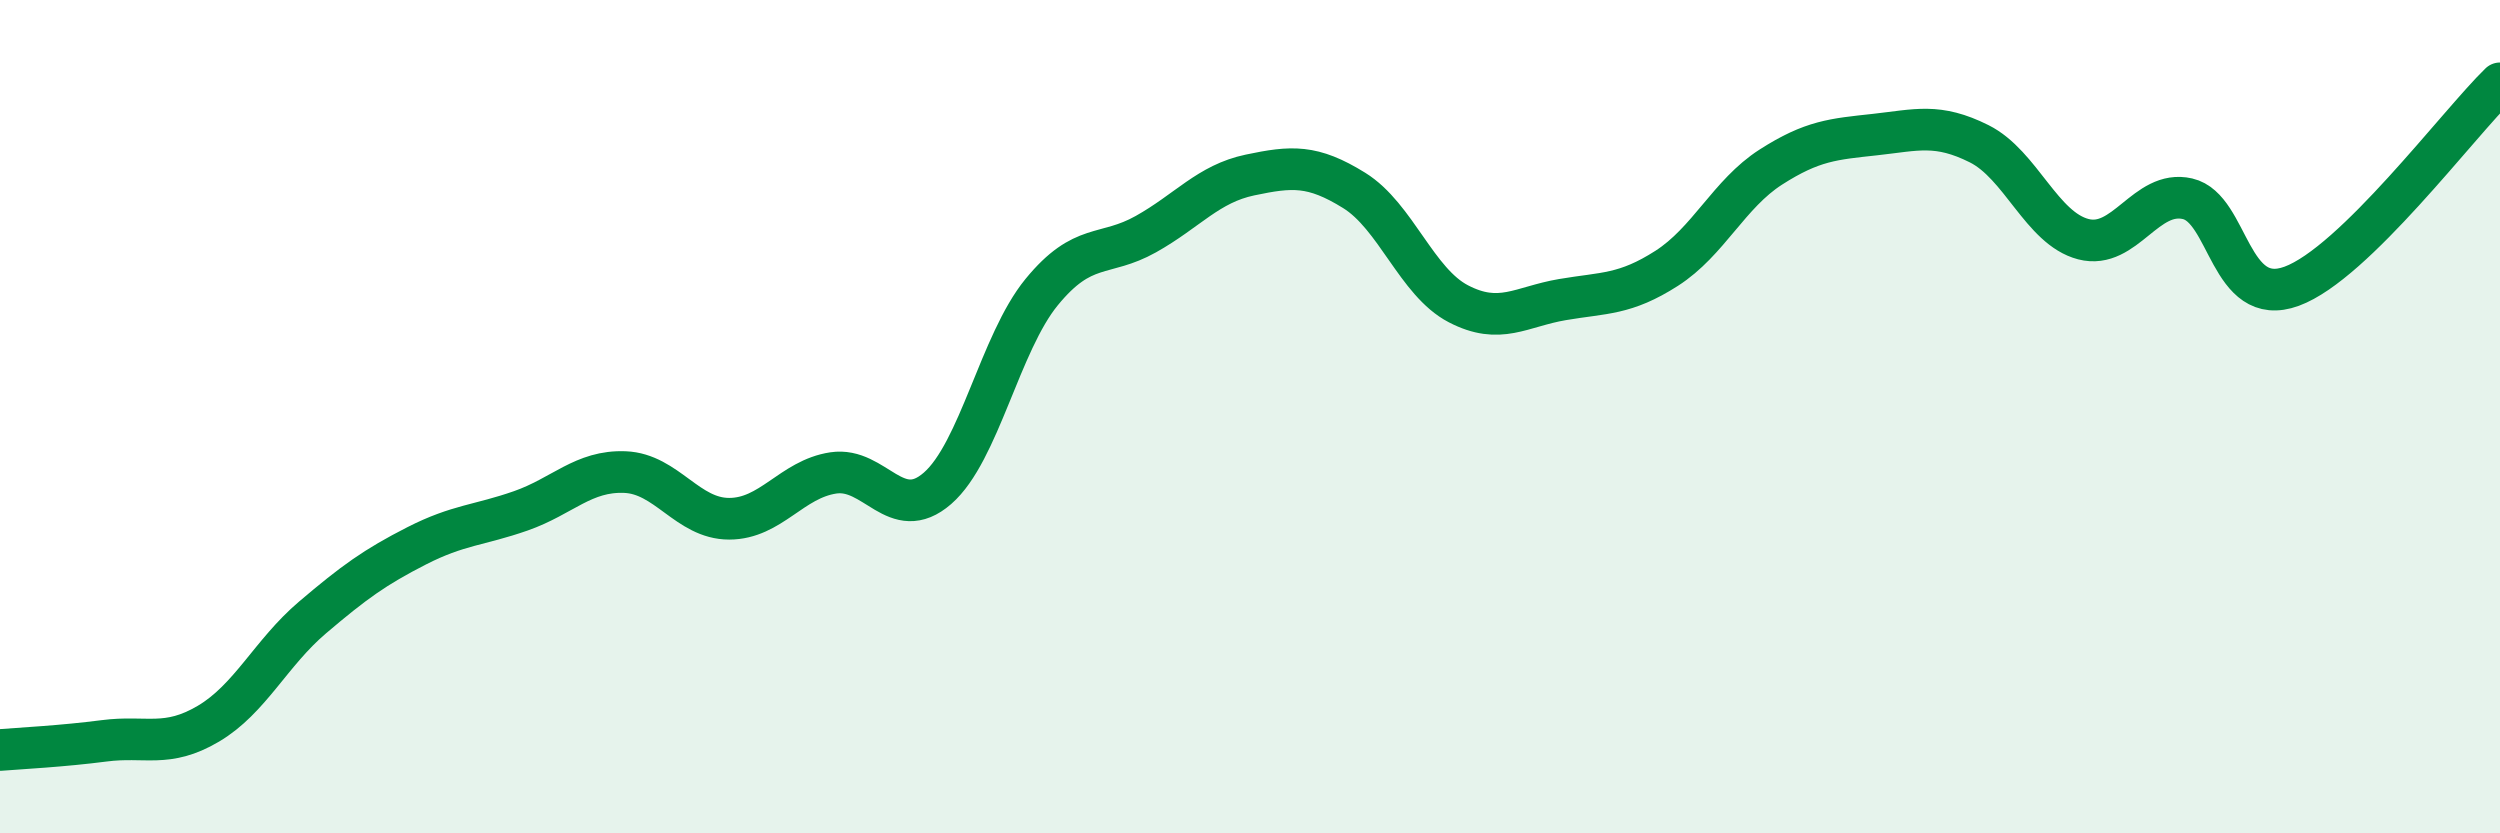
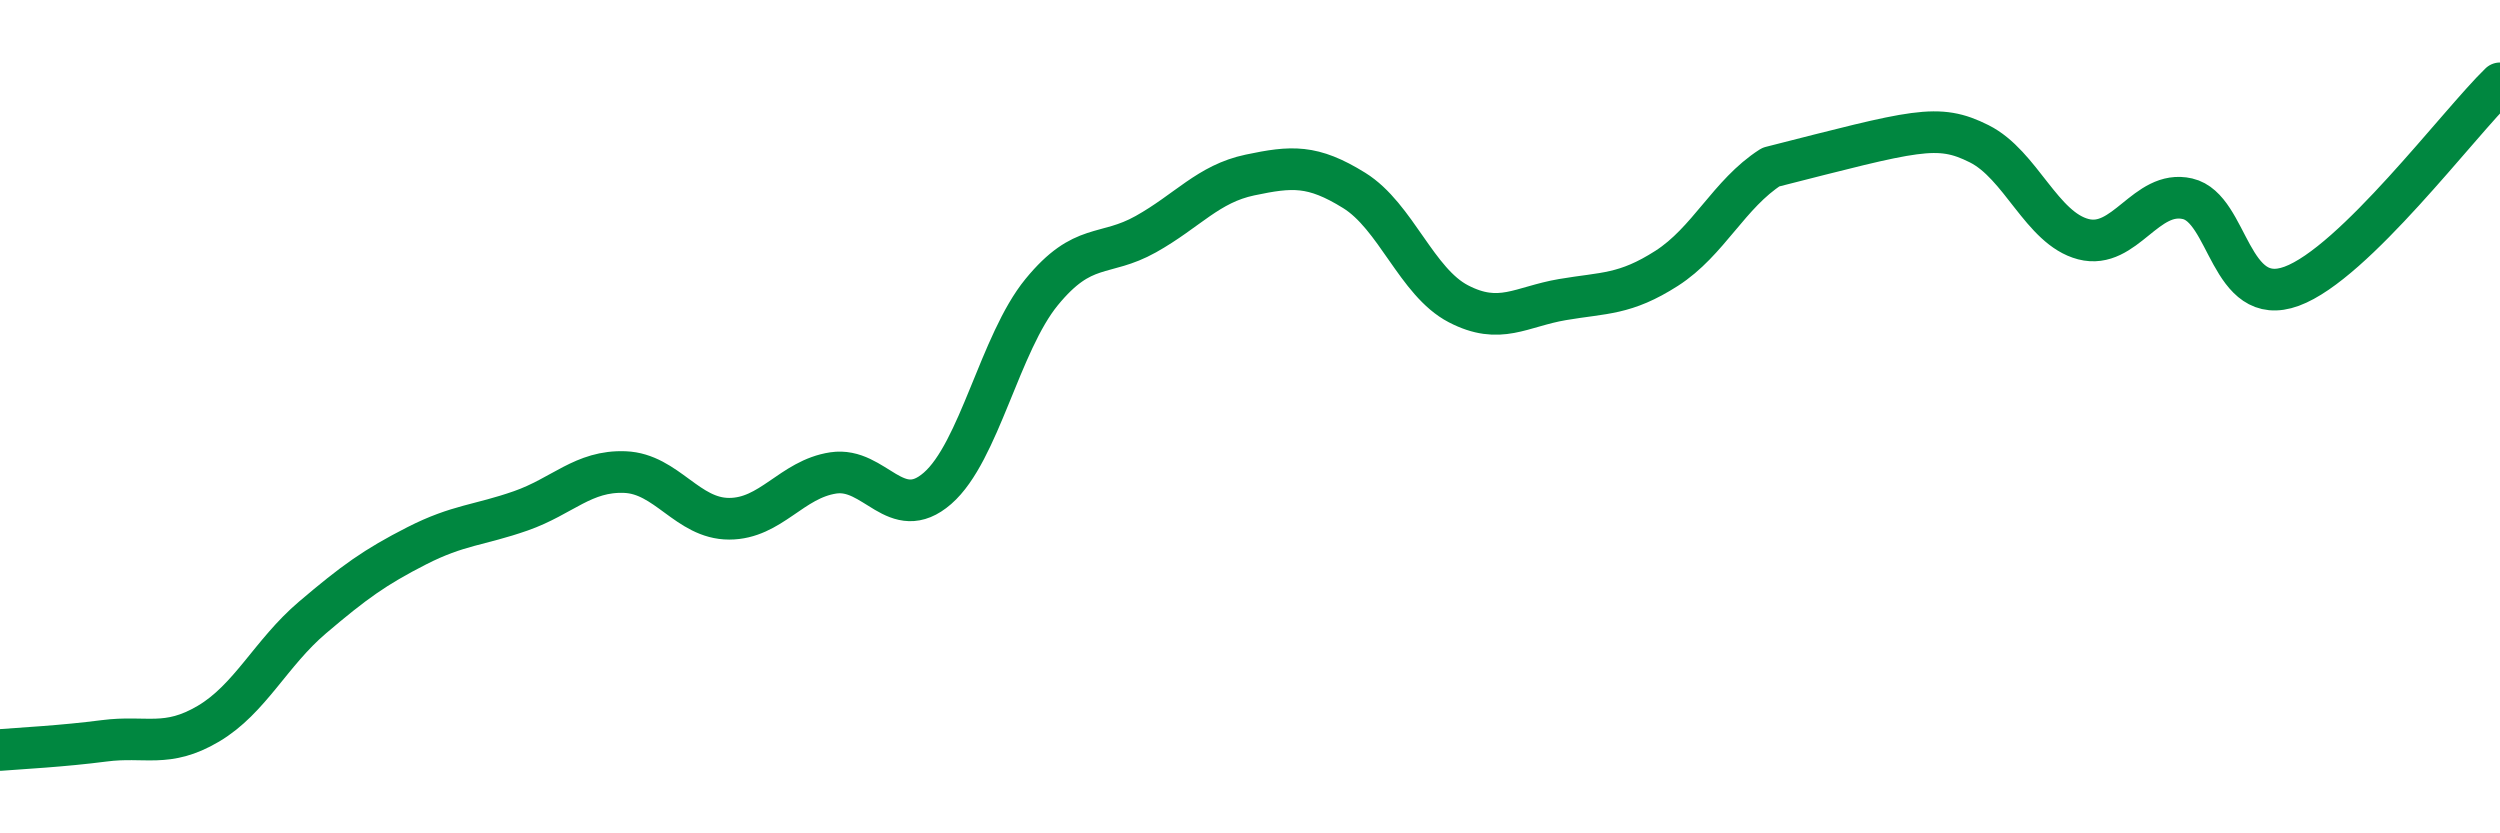
<svg xmlns="http://www.w3.org/2000/svg" width="60" height="20" viewBox="0 0 60 20">
-   <path d="M 0,18 C 0.5,17.96 1.5,17.91 2.5,17.78 C 3.5,17.65 4,17.96 5,17.37 C 6,16.78 6.5,15.67 7.5,14.82 C 8.5,13.97 9,13.61 10,13.1 C 11,12.59 11.5,12.61 12.5,12.26 C 13.5,11.91 14,11.29 15,11.33 C 16,11.37 16.5,12.45 17.5,12.45 C 18.5,12.45 19,11.5 20,11.35 C 21,11.2 21.5,12.59 22.5,11.72 C 23.5,10.85 24,8.23 25,7.01 C 26,5.79 26.5,6.18 27.5,5.62 C 28.5,5.06 29,4.41 30,4.2 C 31,3.99 31.5,3.95 32.5,4.57 C 33.5,5.19 34,6.77 35,7.29 C 36,7.81 36.5,7.36 37.5,7.19 C 38.5,7.02 39,7.08 40,6.44 C 41,5.8 41.5,4.65 42.5,4.01 C 43.5,3.37 44,3.34 45,3.23 C 46,3.12 46.5,2.95 47.5,3.45 C 48.5,3.95 49,5.48 50,5.74 C 51,6 51.5,4.54 52.5,4.77 C 53.5,5 53.5,7.42 55,6.87 C 56.5,6.32 59,2.97 60,2L60 20L0 20Z" fill="#008740" opacity="0.1" stroke-linecap="round" stroke-linejoin="round" />
-   <path d="M 0,18 C 0.5,17.96 1.5,17.91 2.5,17.78 C 3.5,17.65 4,17.96 5,17.37 C 6,16.78 6.5,15.67 7.5,14.82 C 8.5,13.97 9,13.61 10,13.1 C 11,12.59 11.5,12.61 12.5,12.26 C 13.5,11.91 14,11.29 15,11.33 C 16,11.37 16.5,12.45 17.5,12.45 C 18.5,12.45 19,11.5 20,11.35 C 21,11.2 21.5,12.59 22.5,11.72 C 23.5,10.85 24,8.23 25,7.01 C 26,5.79 26.5,6.18 27.5,5.62 C 28.5,5.06 29,4.41 30,4.2 C 31,3.99 31.5,3.95 32.5,4.57 C 33.5,5.19 34,6.77 35,7.29 C 36,7.81 36.5,7.36 37.5,7.19 C 38.5,7.02 39,7.08 40,6.44 C 41,5.8 41.5,4.65 42.5,4.01 C 43.5,3.37 44,3.34 45,3.23 C 46,3.12 46.5,2.95 47.5,3.45 C 48.5,3.95 49,5.48 50,5.74 C 51,6 51.5,4.54 52.5,4.77 C 53.5,5 53.5,7.42 55,6.87 C 56.5,6.32 59,2.97 60,2" stroke="#008740" stroke-width="1" fill="none" stroke-linecap="round" stroke-linejoin="round" />
+   <path d="M 0,18 C 0.5,17.96 1.5,17.91 2.5,17.78 C 3.5,17.65 4,17.96 5,17.37 C 6,16.78 6.5,15.67 7.5,14.82 C 8.5,13.97 9,13.61 10,13.1 C 11,12.59 11.5,12.61 12.5,12.26 C 13.5,11.91 14,11.29 15,11.33 C 16,11.37 16.5,12.45 17.5,12.45 C 18.5,12.45 19,11.5 20,11.35 C 21,11.2 21.5,12.59 22.5,11.72 C 23.5,10.85 24,8.23 25,7.01 C 26,5.79 26.5,6.18 27.5,5.62 C 28.5,5.06 29,4.41 30,4.2 C 31,3.99 31.5,3.95 32.5,4.57 C 33.5,5.19 34,6.77 35,7.29 C 36,7.81 36.5,7.36 37.5,7.19 C 38.5,7.02 39,7.08 40,6.44 C 41,5.8 41.5,4.65 42.5,4.01 C 46,3.12 46.5,2.95 47.5,3.45 C 48.5,3.95 49,5.48 50,5.74 C 51,6 51.5,4.54 52.5,4.77 C 53.5,5 53.5,7.42 55,6.87 C 56.5,6.32 59,2.97 60,2" stroke="#008740" stroke-width="1" fill="none" stroke-linecap="round" stroke-linejoin="round" />
</svg>